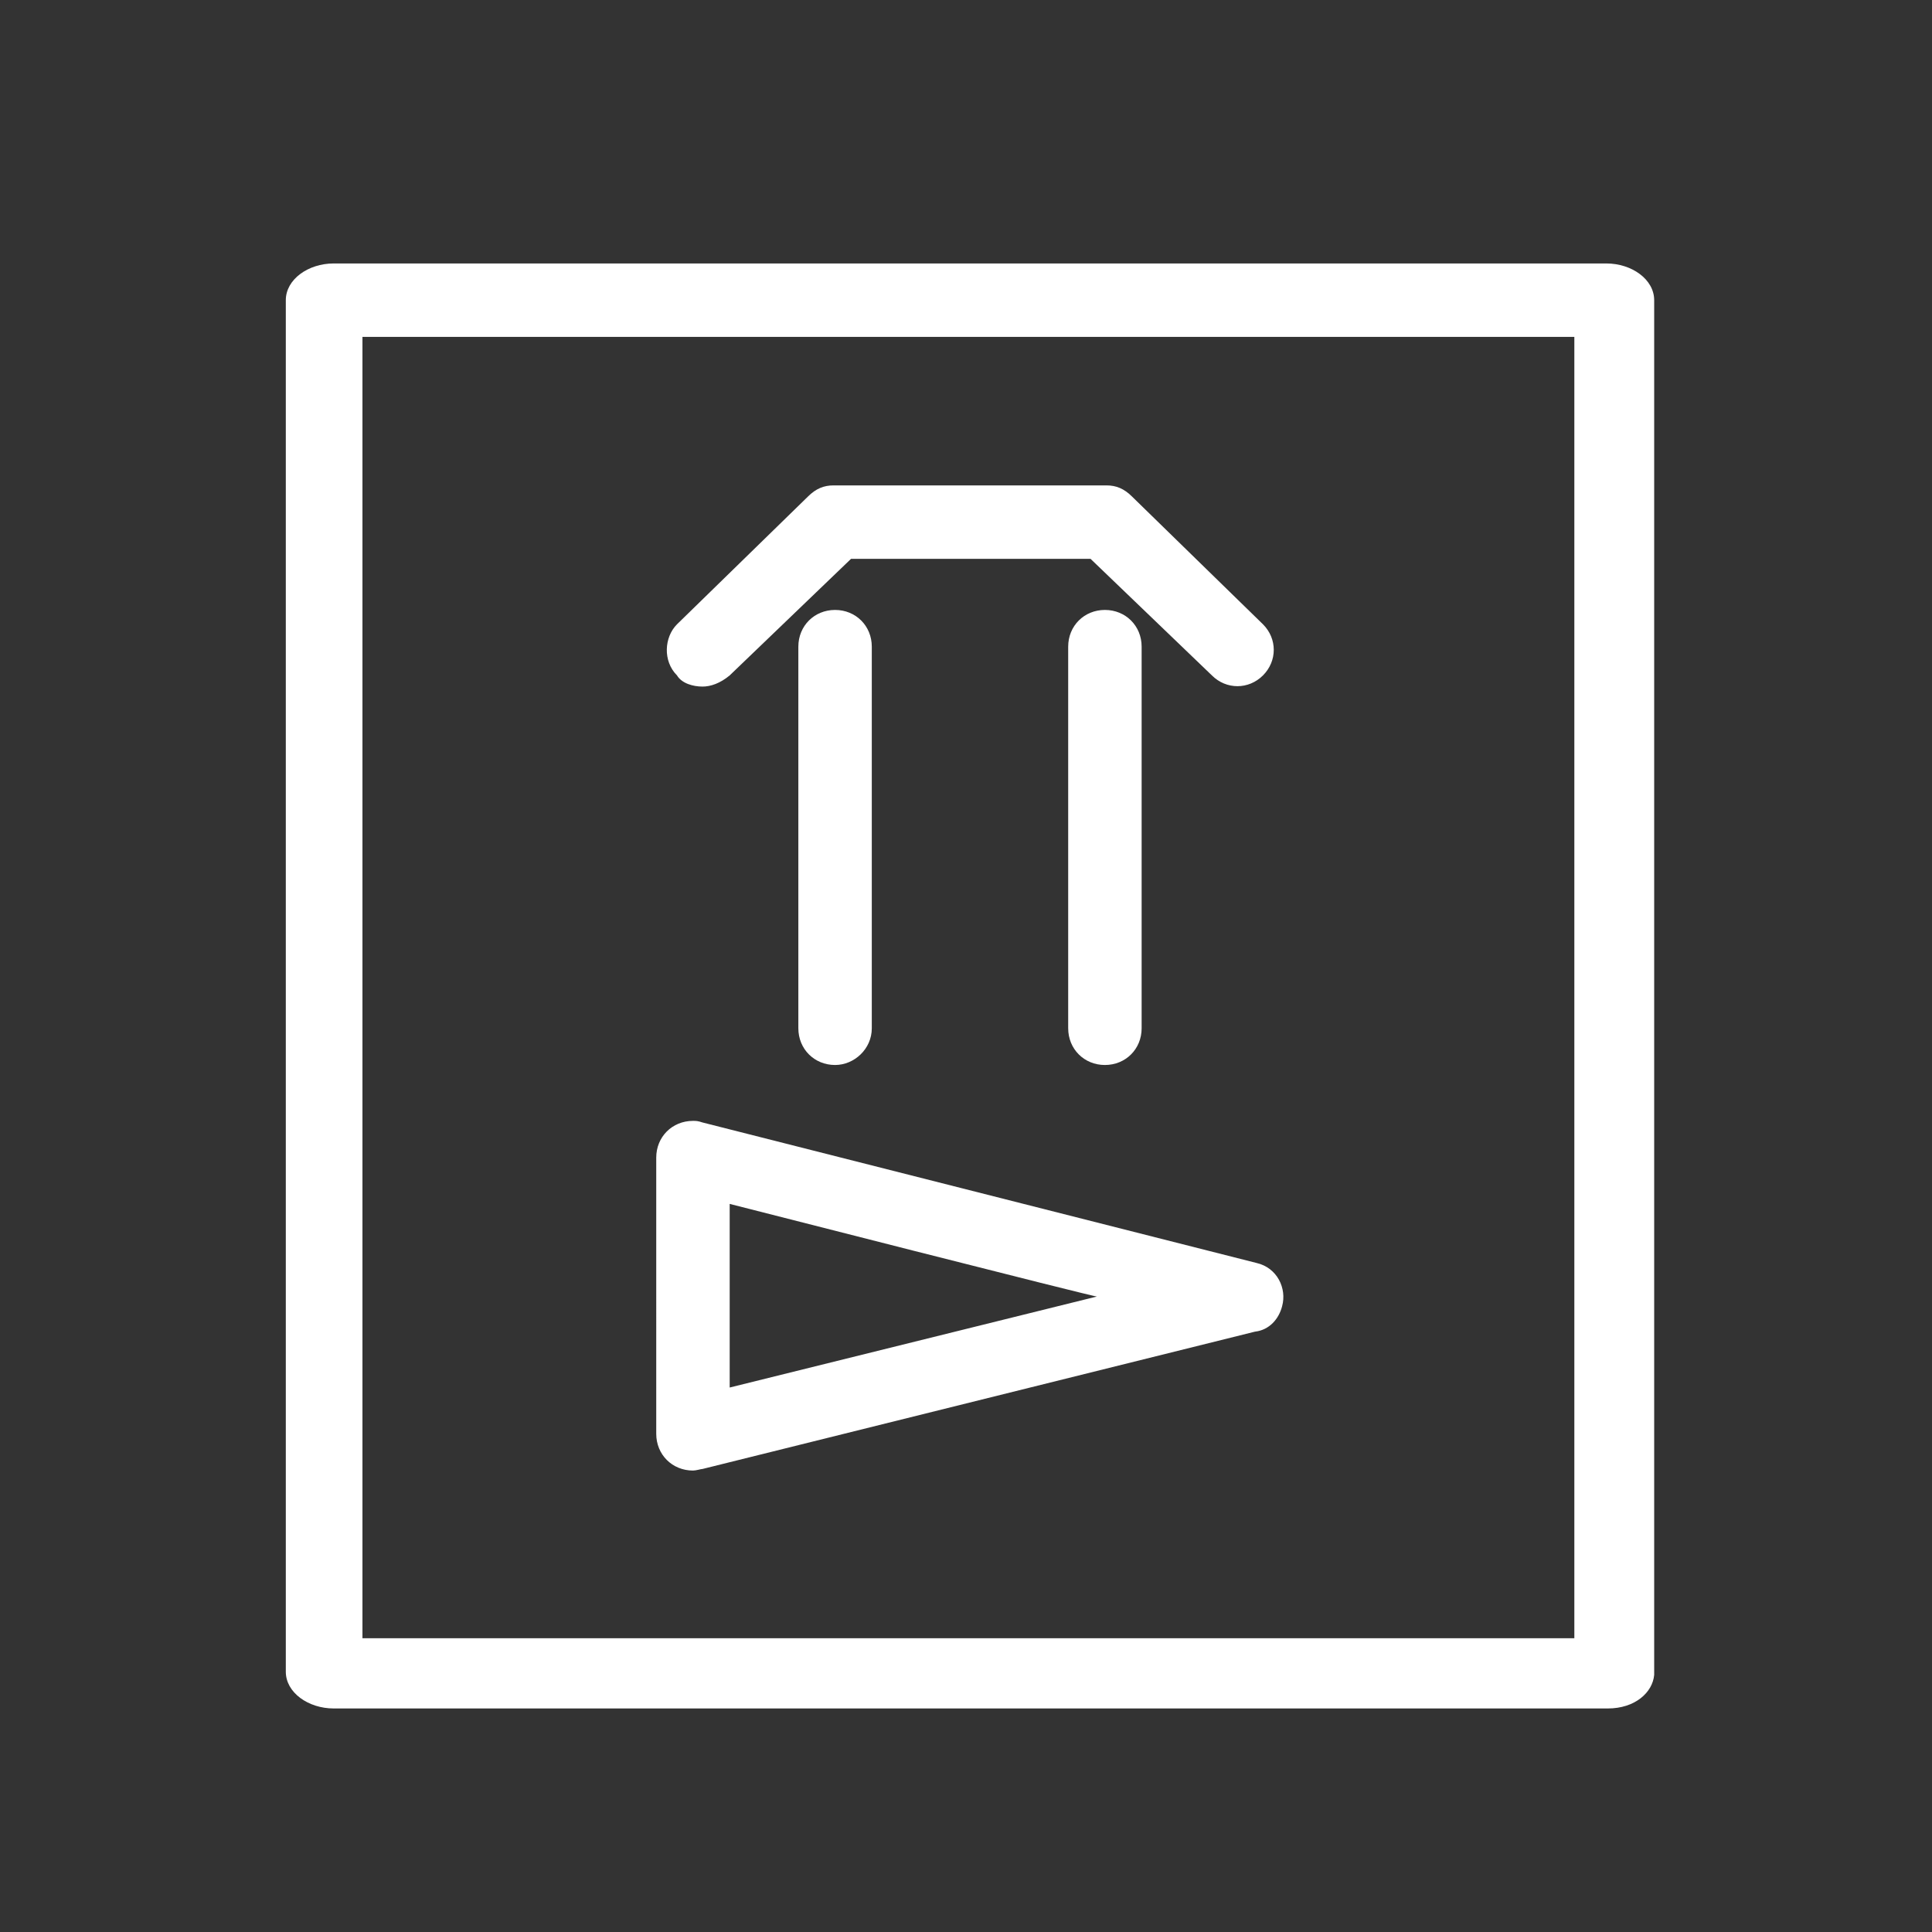
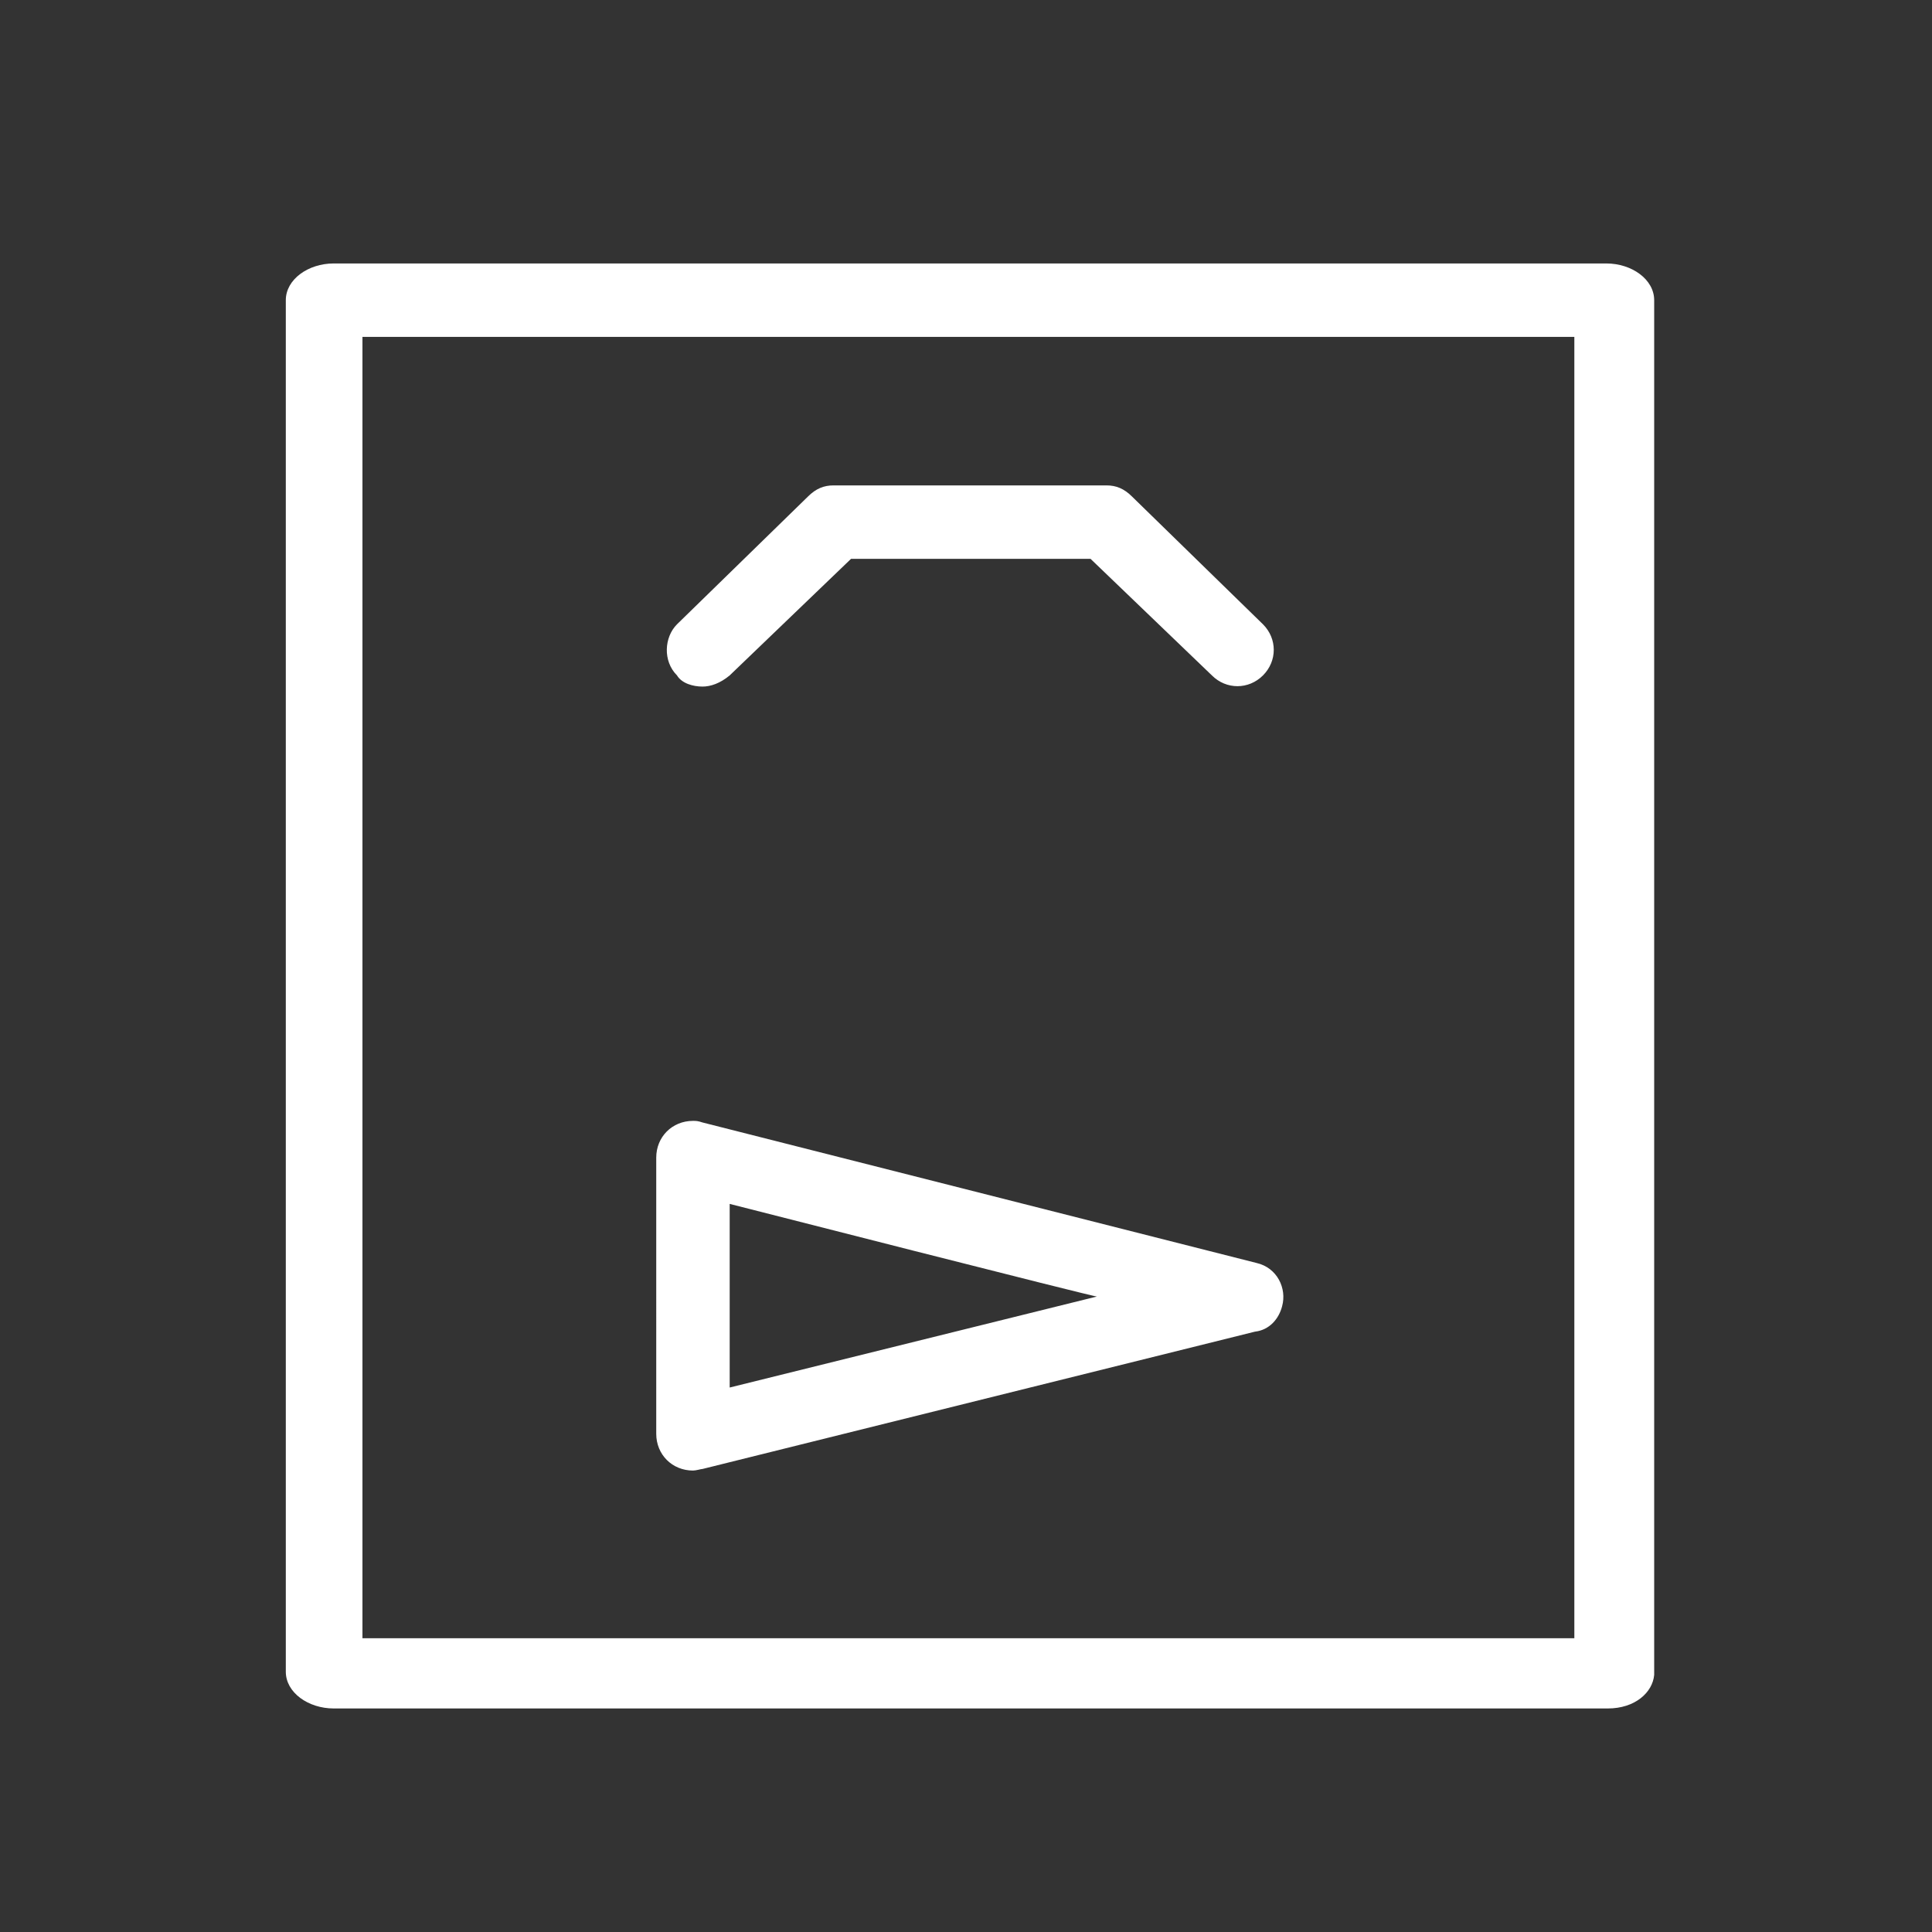
<svg xmlns="http://www.w3.org/2000/svg" version="1.1" id="图层_1" x="0px" y="0px" viewBox="0 0 121 121" style="enable-background:new 0 0 121 121;" xml:space="preserve">
  <rect x="0" y="0" width="121" height="121" fill="#333333" stroke="none" />
  <style type="text/css">
	.st0{fill:#FFFFFF;}
</style>
  <title>资源 1</title>
  <path class="st0" d="M100.7,107H20.9c-1.6,0-3-1-3-2.3V18.8c0-1.3,1.4-2.3,3-2.3l0,0h79.7c1.6,0,3,1,3,2.3l0,0v86.1  C103.5,106,102.4,107,100.7,107z M22.7,102.6h75.9V21.1H22.7V102.6z" />
  <path class="st0" d="M43.4,92.1c-1.3,0-2.3-1-2.3-2.3l0,0V72.5c0-1.3,1-2.3,2.3-2.3c0.2,0,0.3,0,0.6,0.1l34.7,8.8  c1.3,0.3,1.9,1.6,1.6,2.7c-0.2,0.8-0.8,1.5-1.7,1.6L44,92C43.9,92,43.6,92.1,43.4,92.1L43.4,92.1z M45.7,75.4v11.5l23-5.7  C68.8,81.3,45.7,75.4,45.7,75.4z" />
-   <path class="st0" d="M69.2,66.7c-1.3,0-2.3-1-2.3-2.3V40.5c0-1.3,1-2.3,2.3-2.3s2.3,1,2.3,2.3v23.9C71.5,65.7,70.5,66.7,69.2,66.7z   M52.3,66.7c-1.3,0-2.3-1-2.3-2.3V40.5c0-1.3,1-2.3,2.3-2.3s2.3,1,2.3,2.3v23.9C54.6,65.7,53.5,66.7,52.3,66.7L52.3,66.7z" />
  <path class="st0" d="M44,43c-0.6,0-1.3-0.2-1.6-0.7c-0.9-0.9-0.8-2.4,0-3.2l8.2-8c0.5-0.5,1-0.7,1.6-0.7h17.1c0.6,0,1.1,0.2,1.6,0.7  l8.2,8c0.9,0.9,0.9,2.3,0,3.2s-2.3,0.9-3.2,0L68.3,35h-15l-7.6,7.3C45.1,42.8,44.5,43,44,43L44,43z" />
</svg>